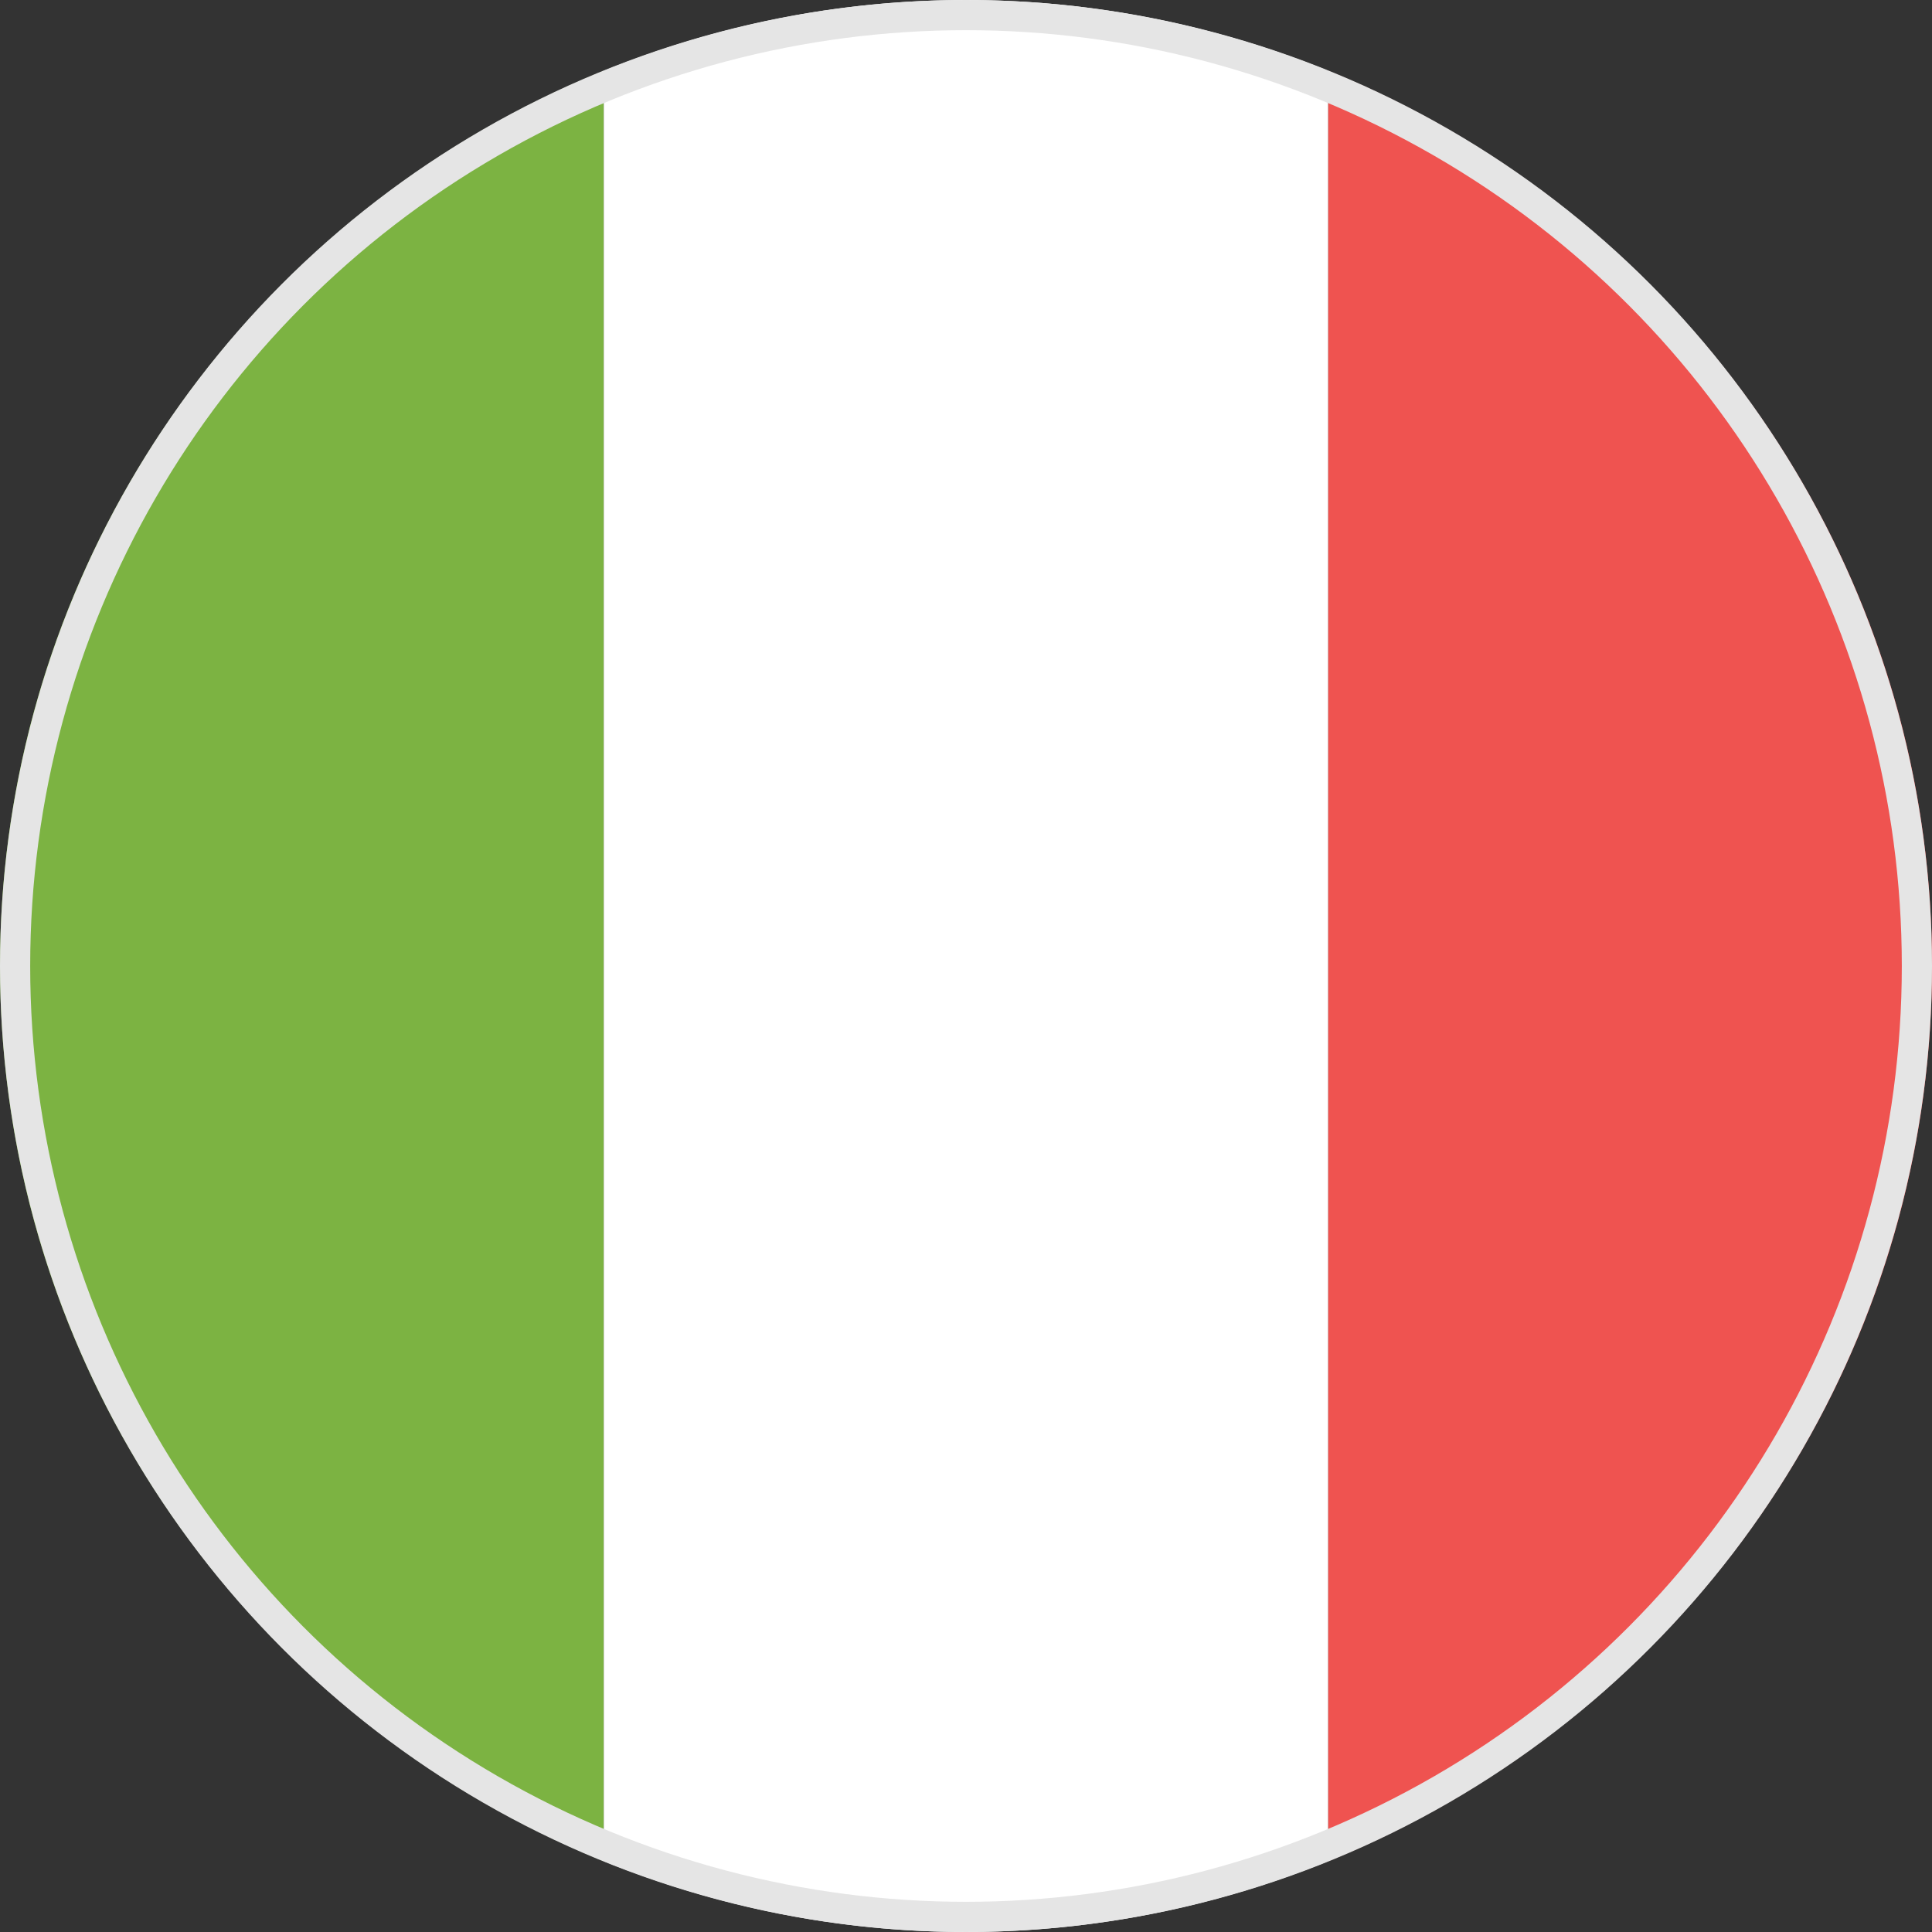
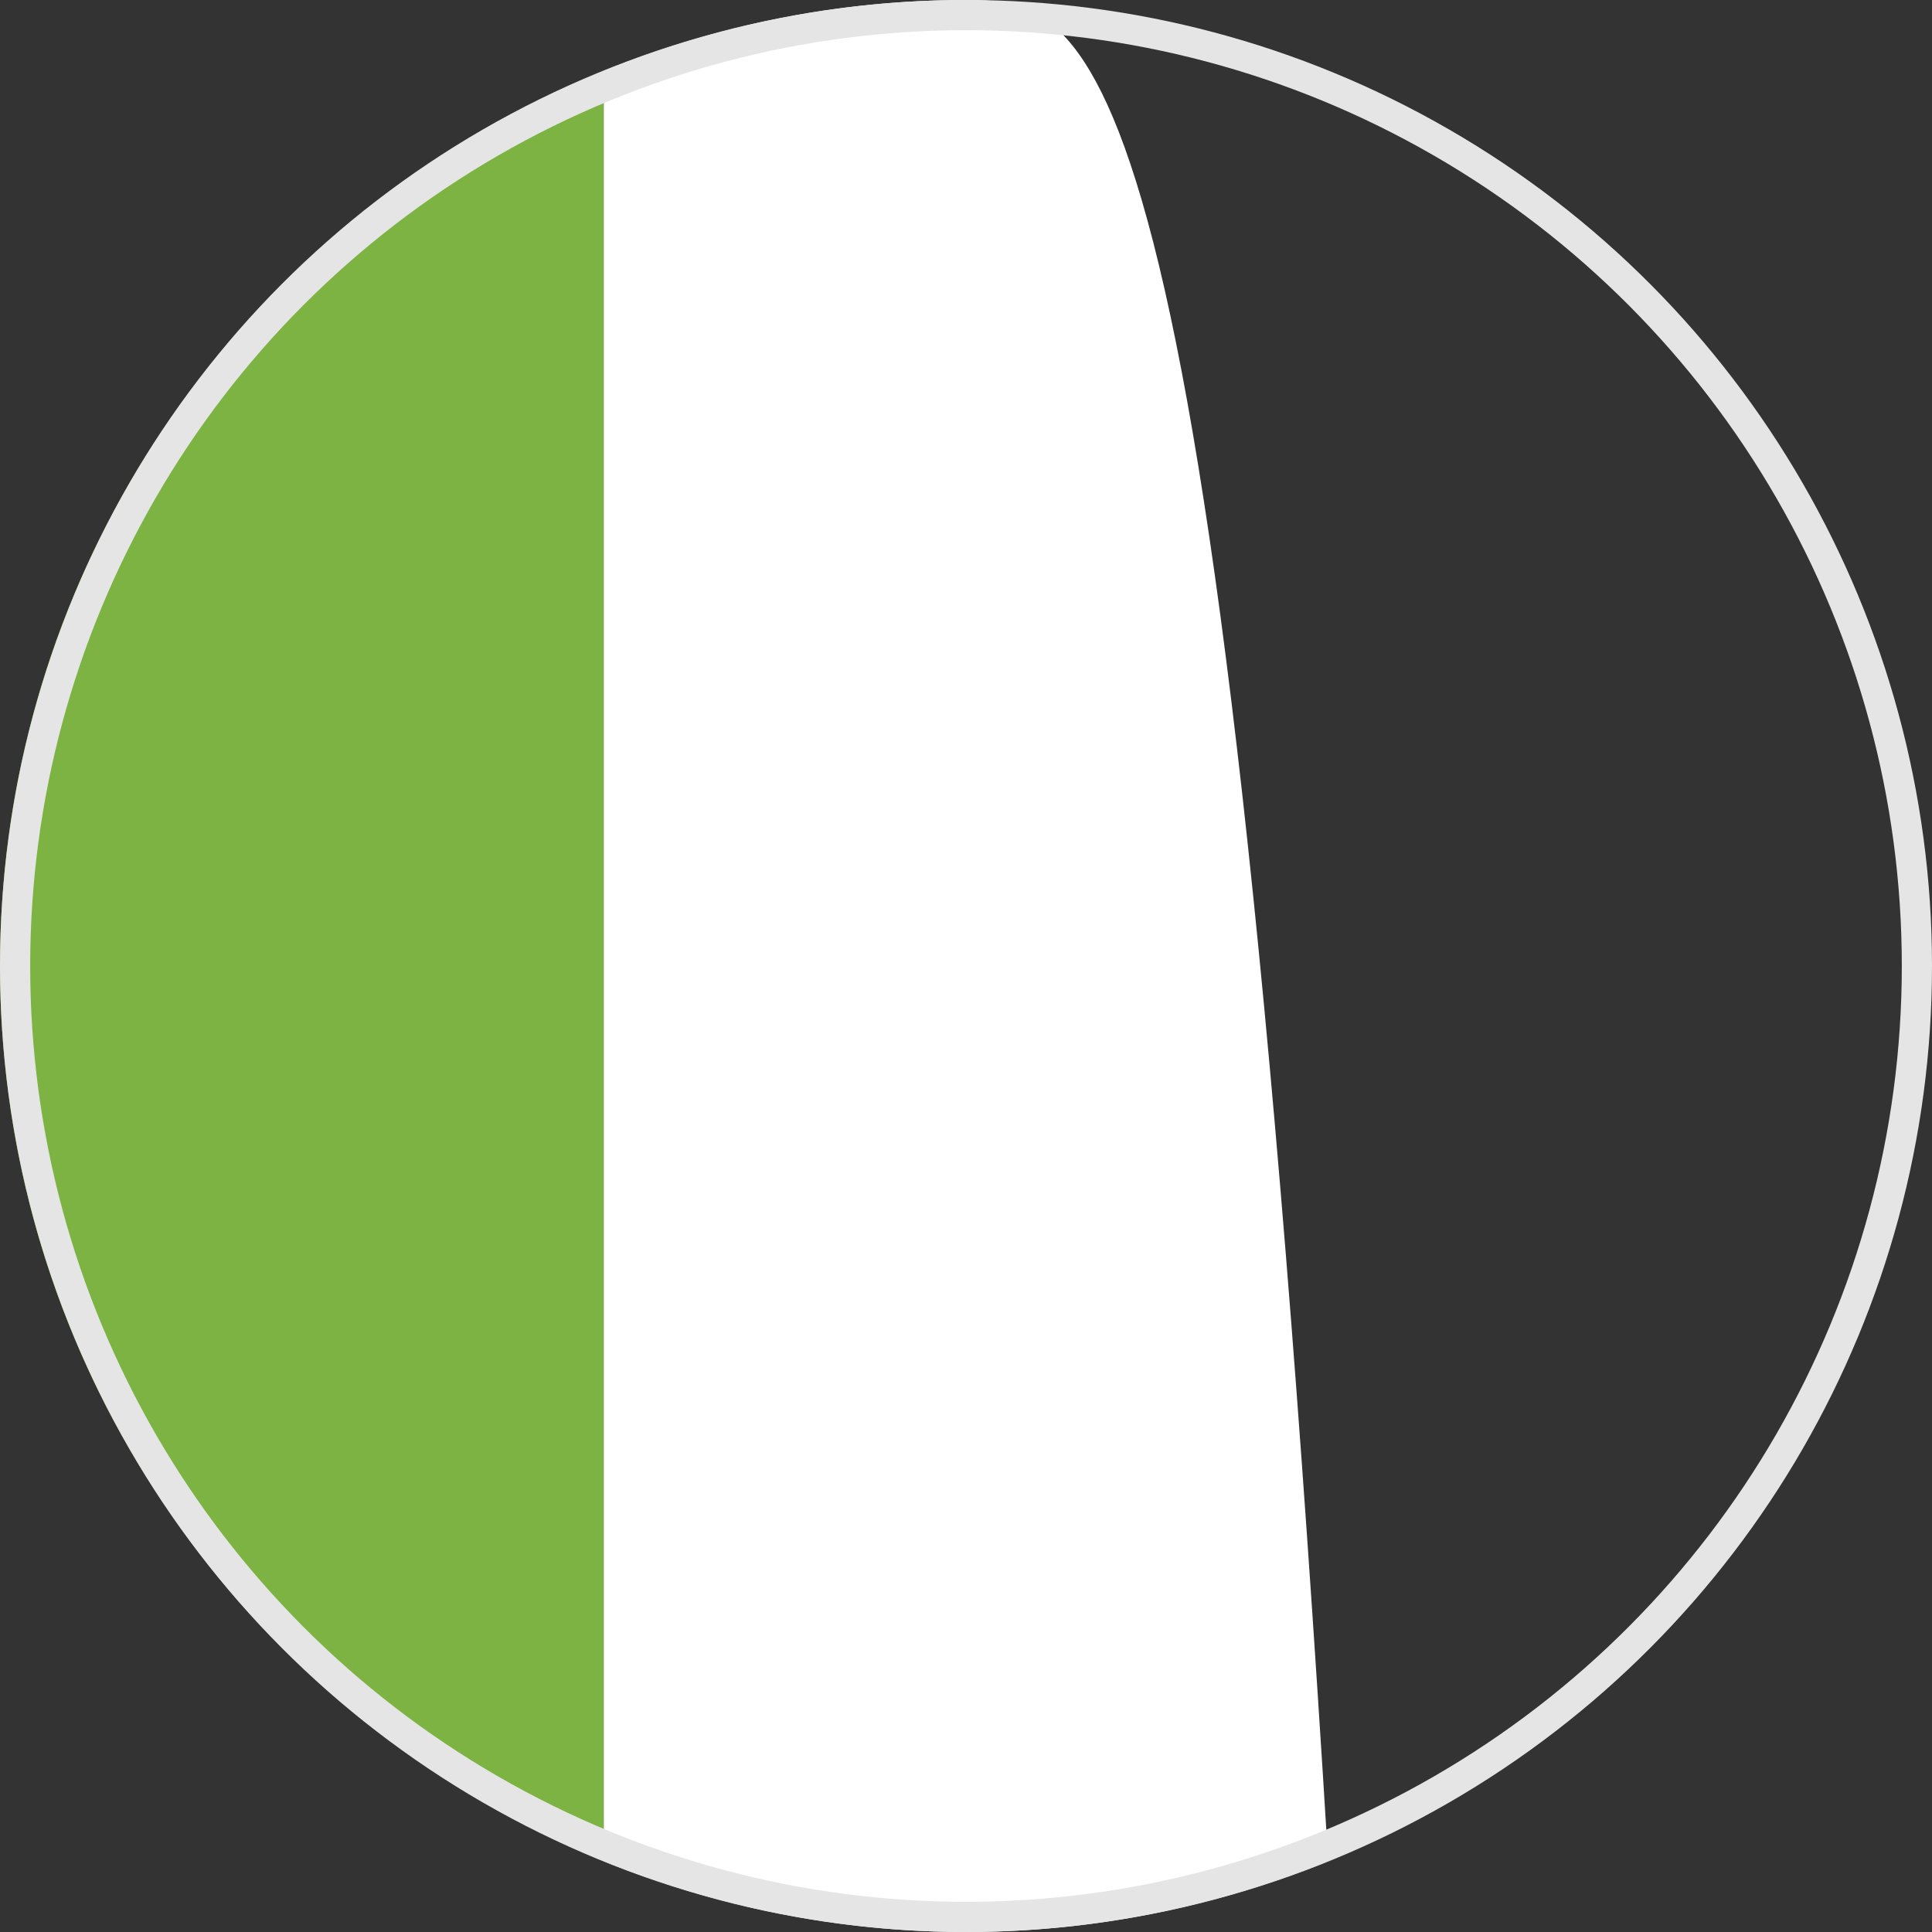
<svg xmlns="http://www.w3.org/2000/svg" width="32px" height="32px" viewBox="0 0 32 32" version="1.1">
  <rect x="0" y="0" width="32" height="32" fill="#333333" stroke="none" />
  <title>Group 2</title>
  <desc>Created with Sketch.</desc>
  <defs />
  <g id="Symbols" stroke="none" stroke-width="1" fill="none" fill-rule="evenodd">
    <g id="Oval-flag-32px-イタリア-ローマ">
      <g id="Group-2">
        <g id="Page-1">
          <path d="M0,16 C0,22.713 4.139,28.451 10,30.826 L10,1.174 C4.139,3.549 0,9.287 0,16" id="Fill-1" fill="#7CB342" />
-           <path d="M16,0 C13.876,0 11.854,0.423 10,1.174 L10,30.826 C11.854,31.577 13.876,32 16,32 C18.124,32 20.146,31.577 22,30.826 L22,1.174 C20.146,0.423 18.124,0 16,0" id="Fill-3" fill="#FFFFFF" />
-           <path d="M22,1.174 L22,30.826 C27.861,28.451 32,22.713 32,16 C32,9.287 27.861,3.549 22,1.174" id="Fill-5" fill="#EF5350" />
+           <path d="M16,0 C13.876,0 11.854,0.423 10,1.174 L10,30.826 C11.854,31.577 13.876,32 16,32 C18.124,32 20.146,31.577 22,30.826 C20.146,0.423 18.124,0 16,0" id="Fill-3" fill="#FFFFFF" />
        </g>
        <circle id="Oval-5" stroke="#E5E5E5" stroke-width="0.5" cx="16" cy="16" r="15.75" />
      </g>
    </g>
  </g>
</svg>